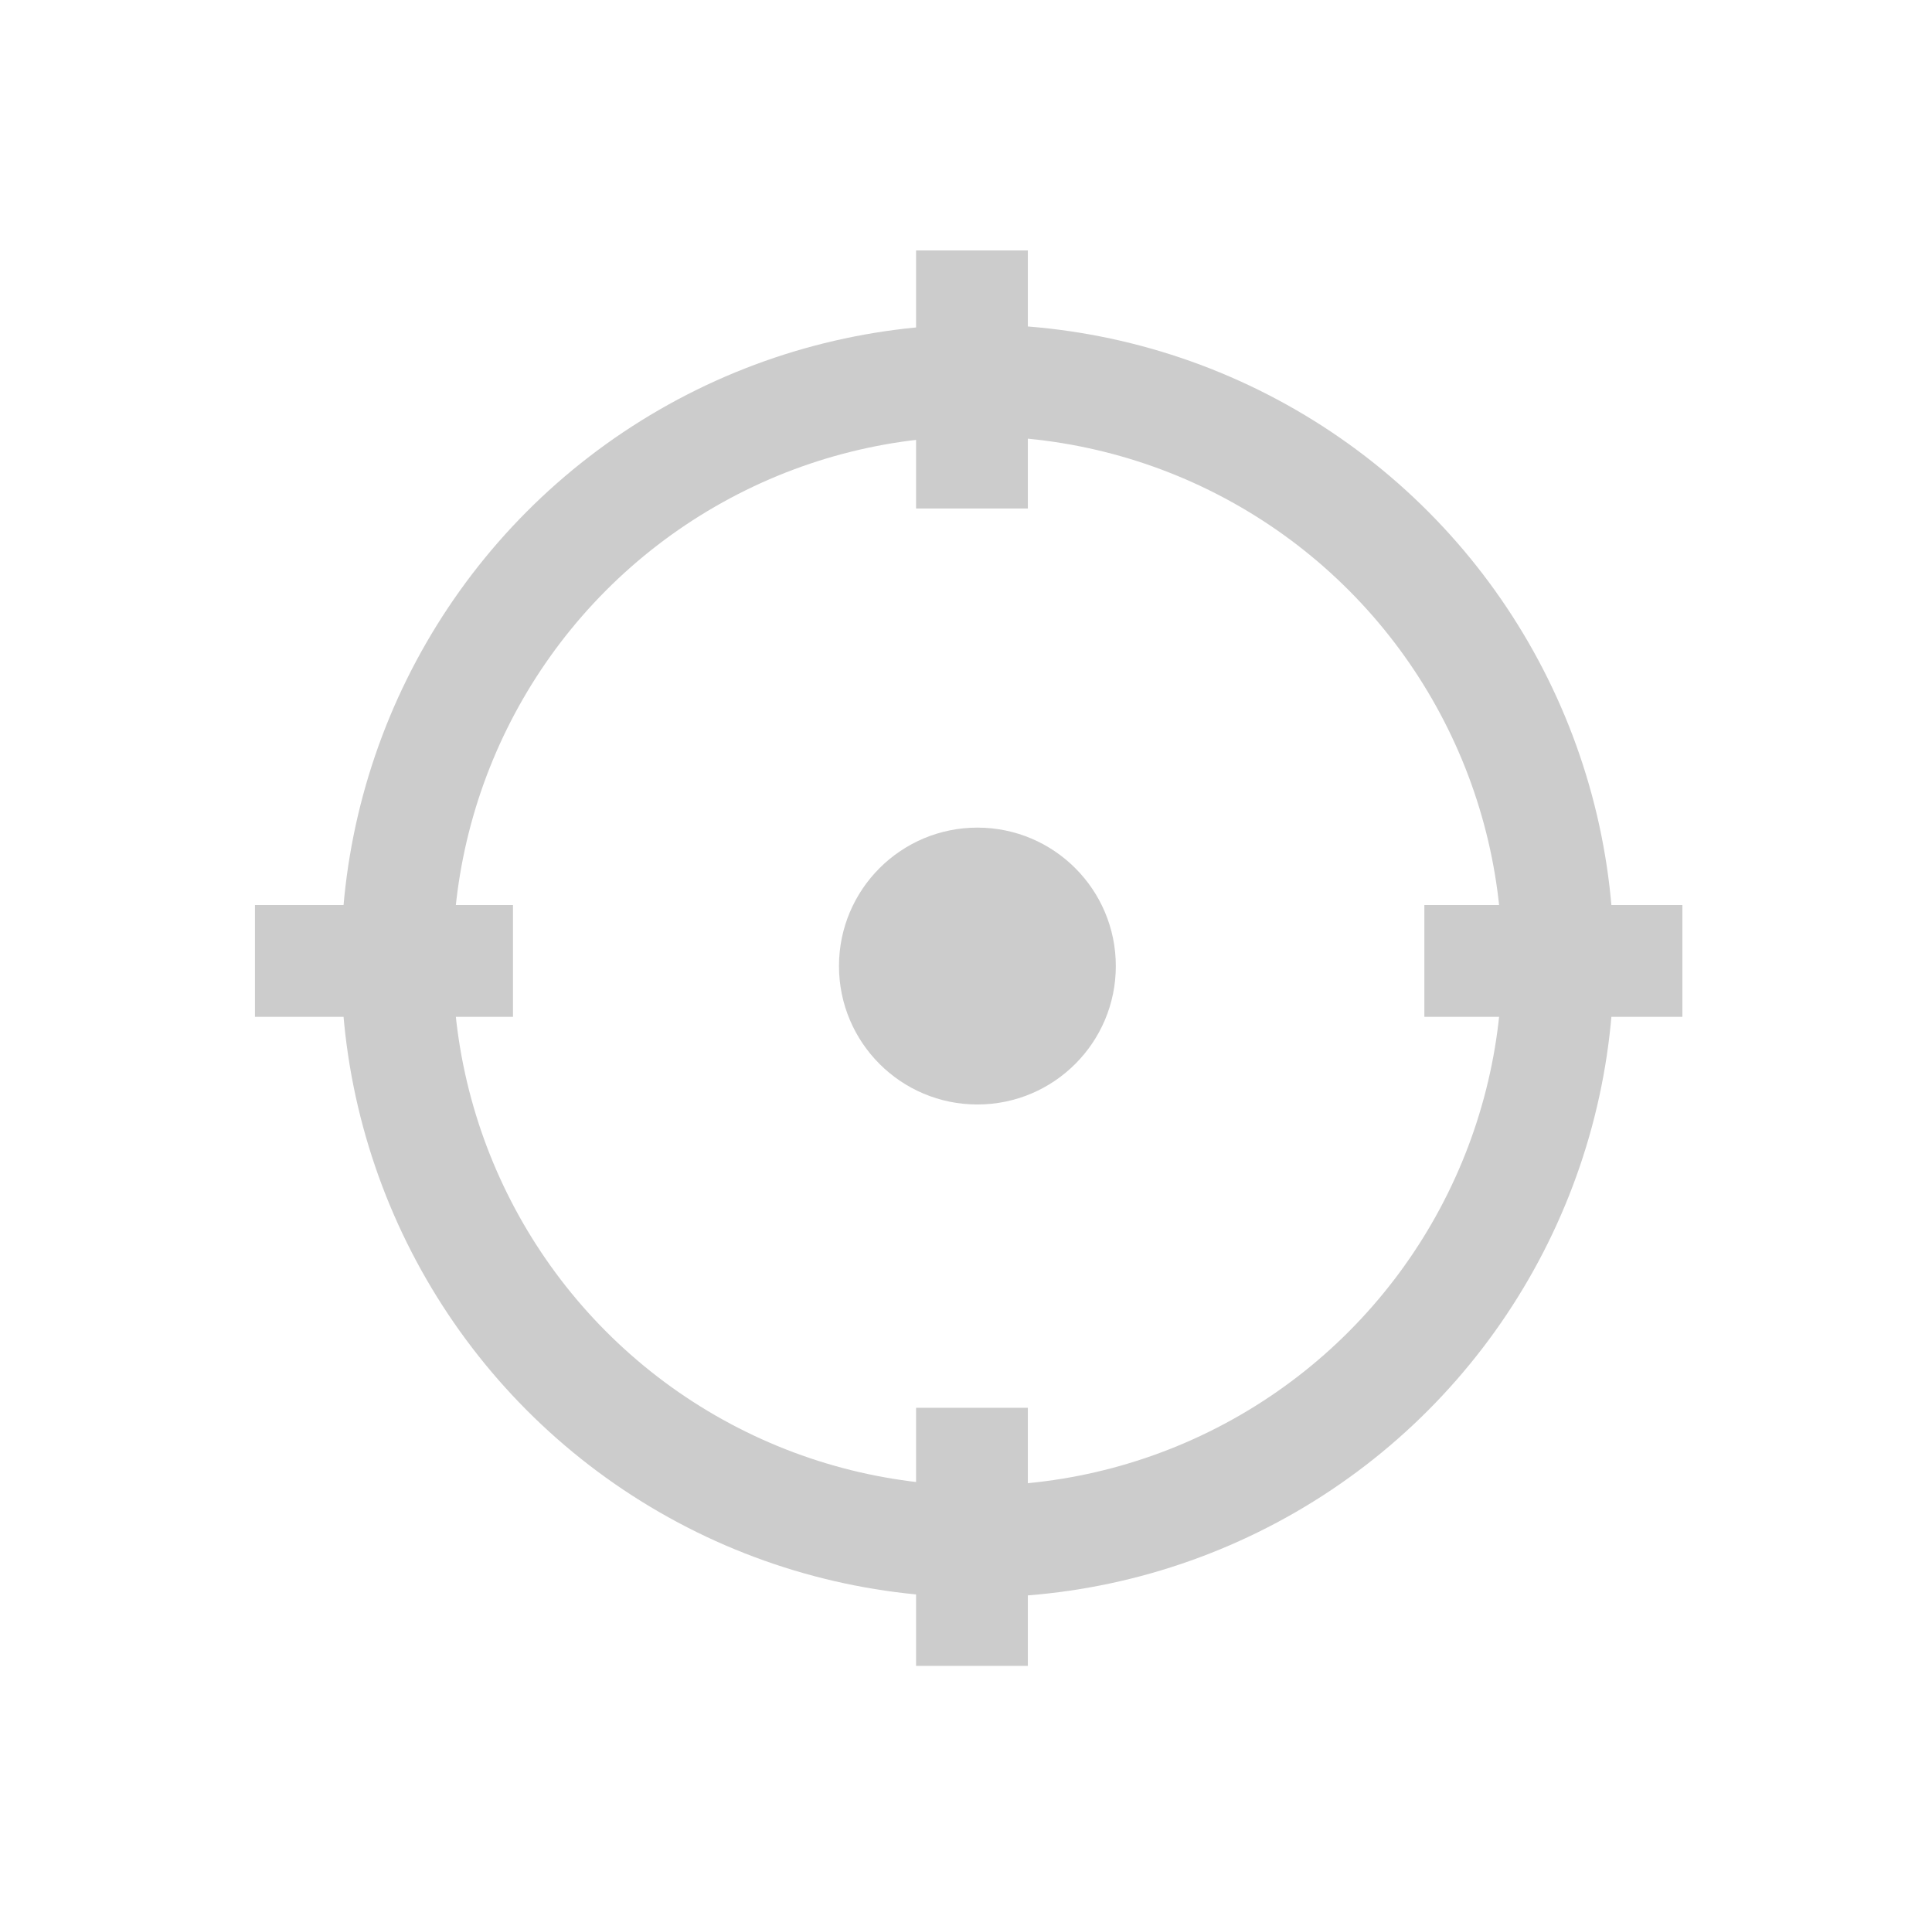
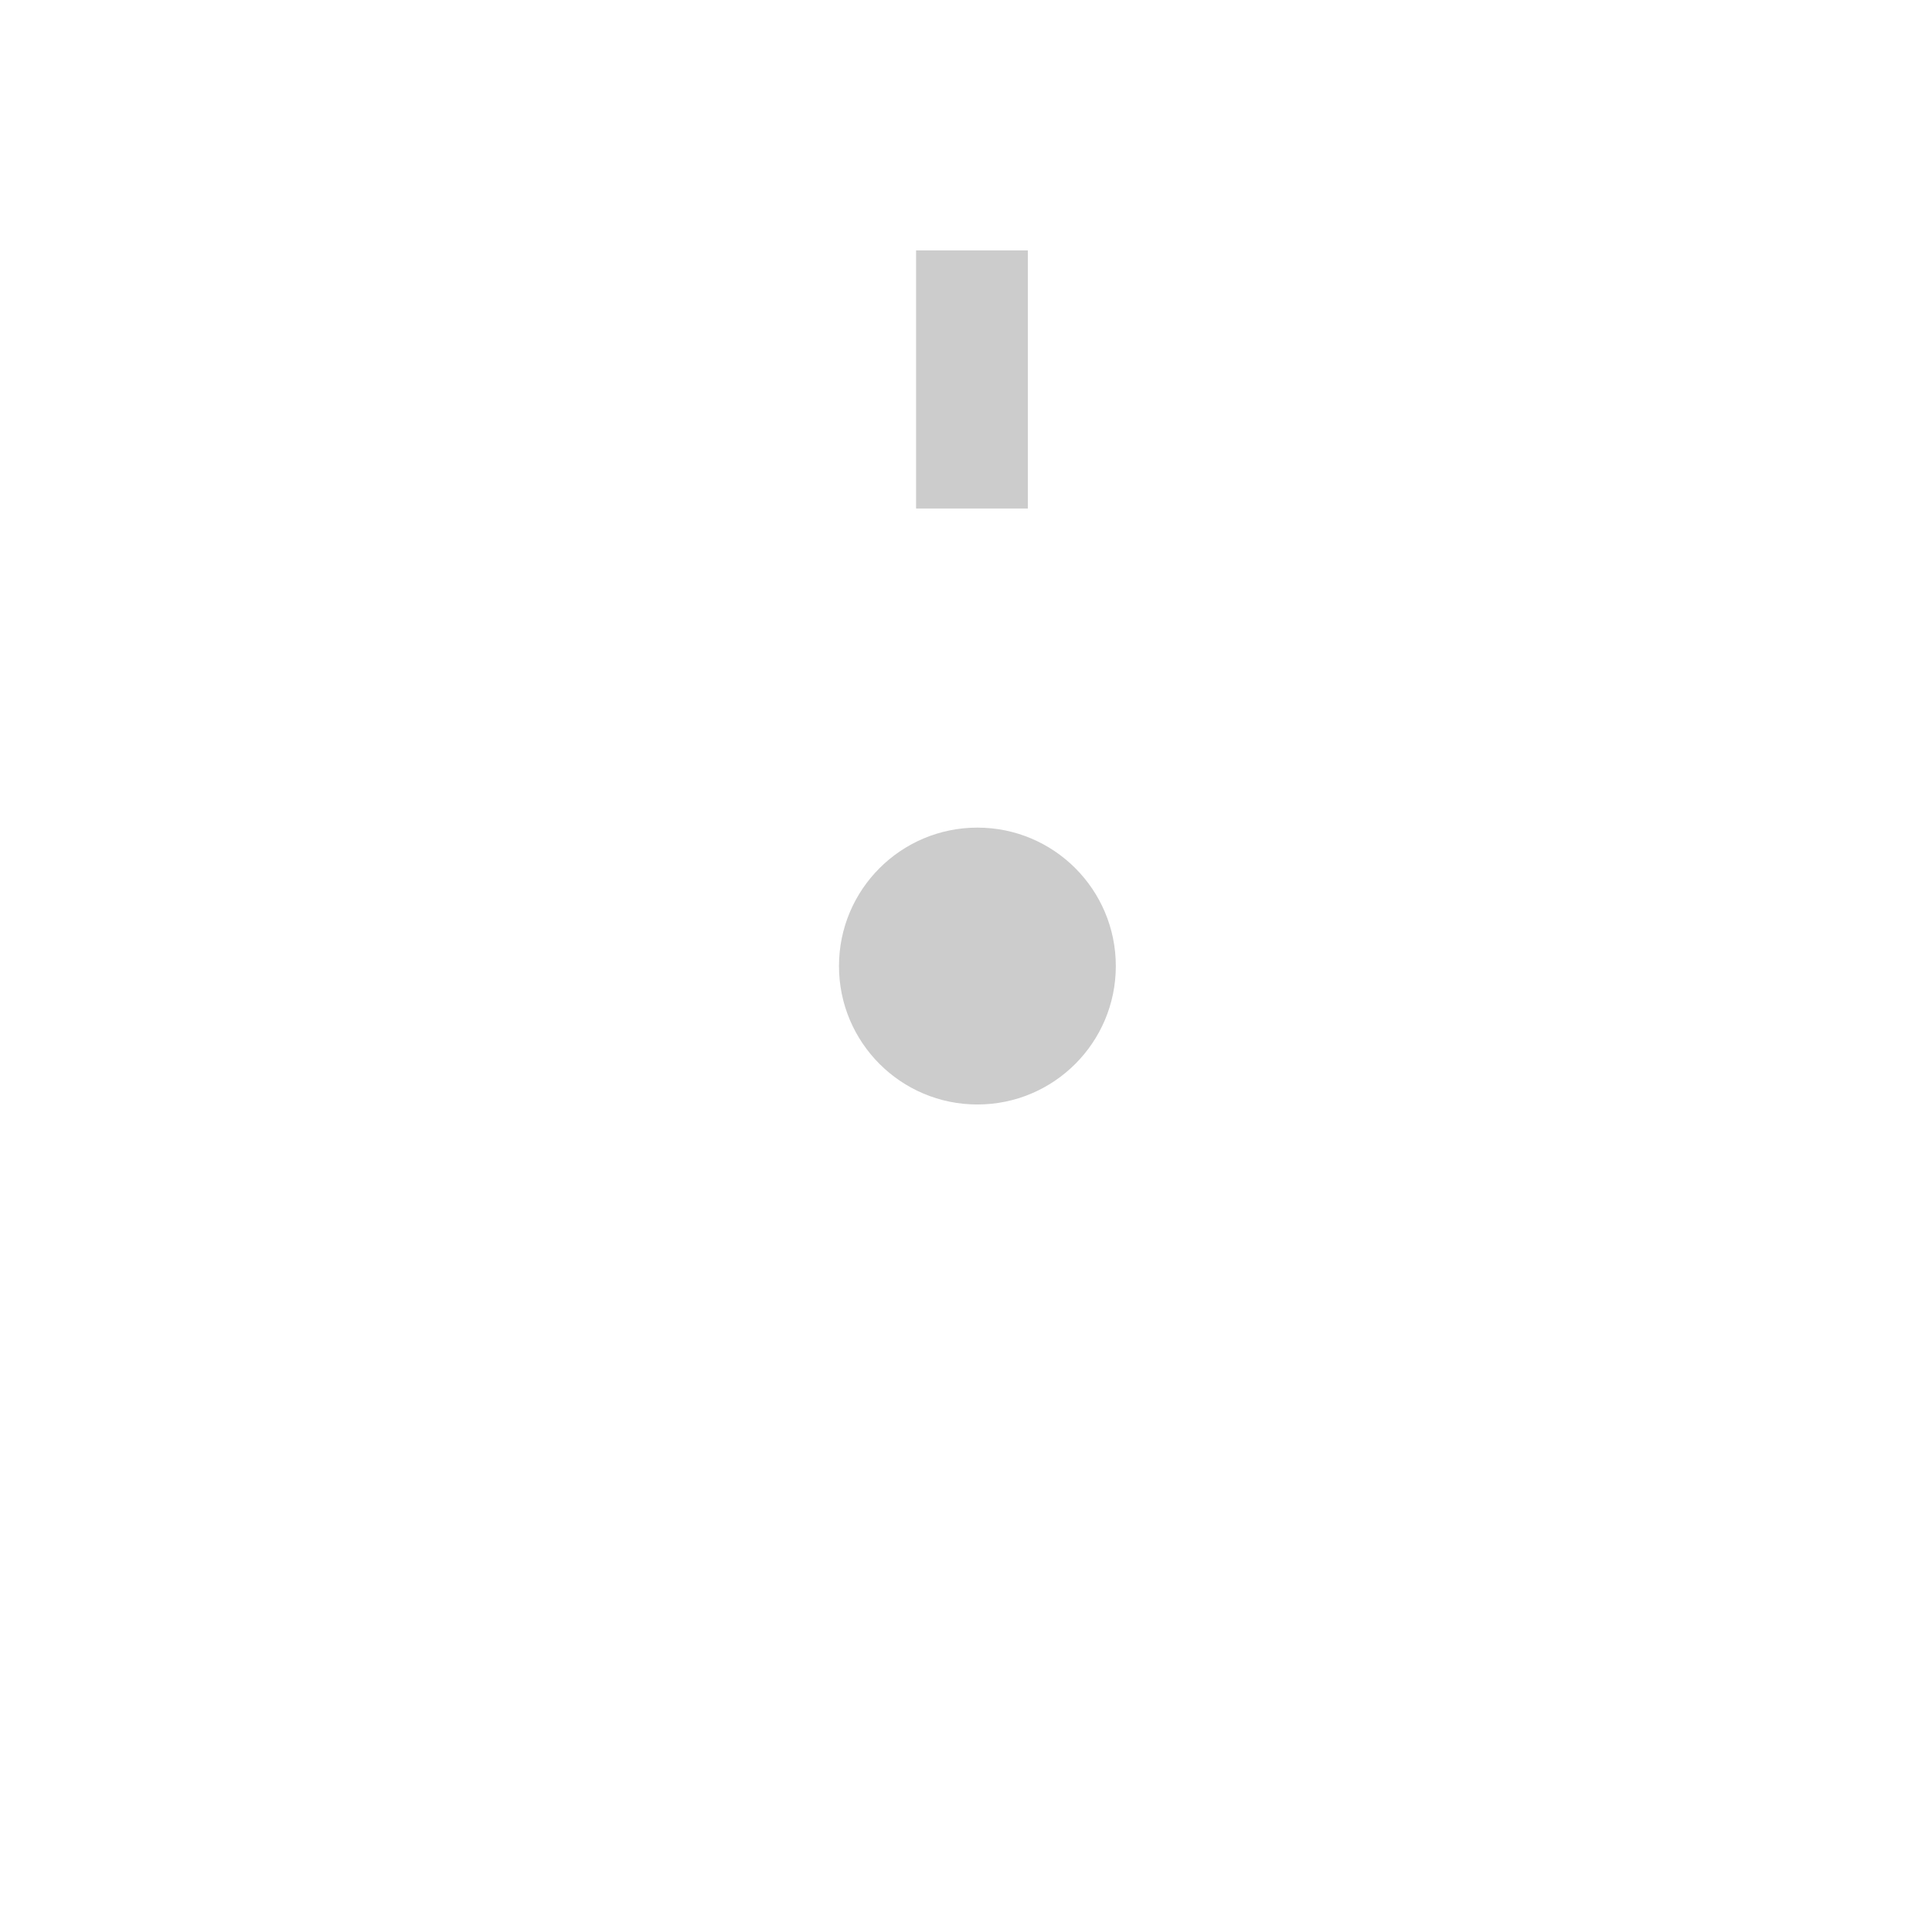
<svg xmlns="http://www.w3.org/2000/svg" width="121" height="120" viewBox="0 0 121 120" fill="none">
  <circle cx="61.214" cy="60.496" r="8.669" fill="#CCCCCC" />
-   <circle cx="61.219" cy="60.176" r="36.356" stroke="#CCCCCC" stroke-width="7" />
  <path d="M60.873 15.683L60.873 31.843" stroke="#CCCCCC" stroke-width="7" />
-   <path d="M60.873 88.159L60.873 104.319" stroke="#CCCCCC" stroke-width="7" />
-   <path d="M105.366 60.176L89.207 60.176" stroke="#CCCCCC" stroke-width="7" />
-   <path d="M32.127 60.176L15.967 60.176" stroke="#CCCCCC" stroke-width="7" />
</svg>